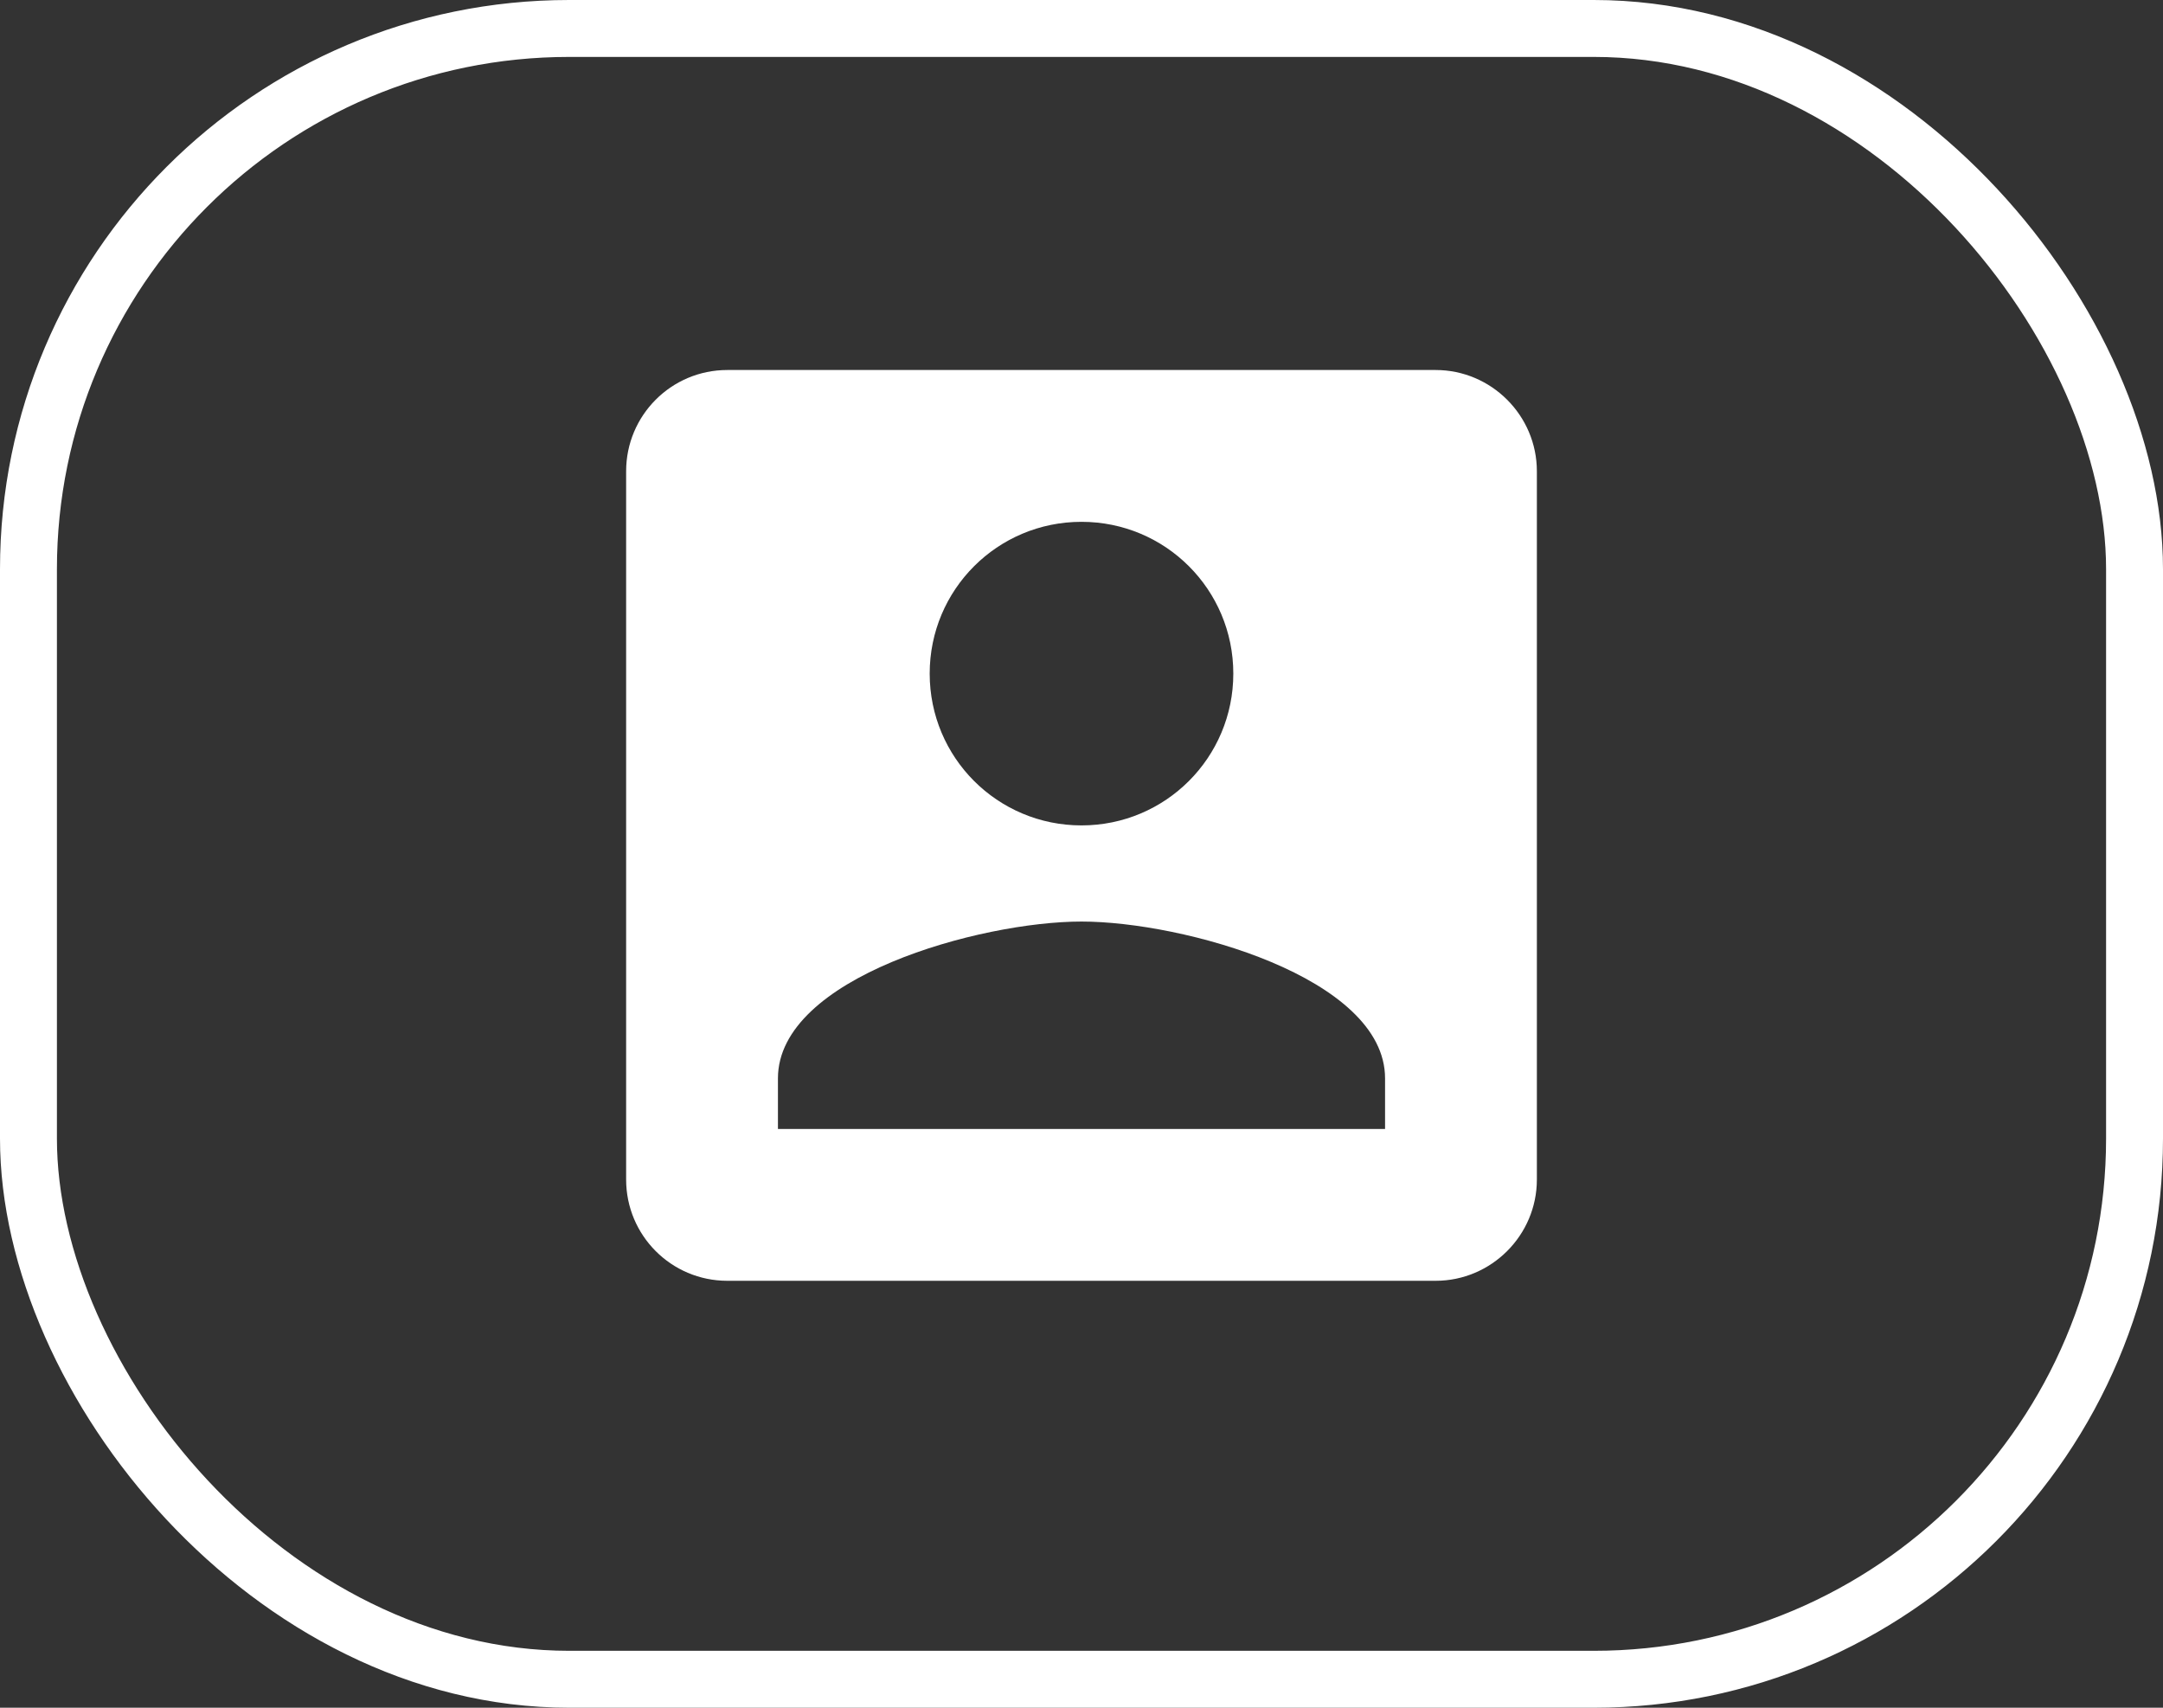
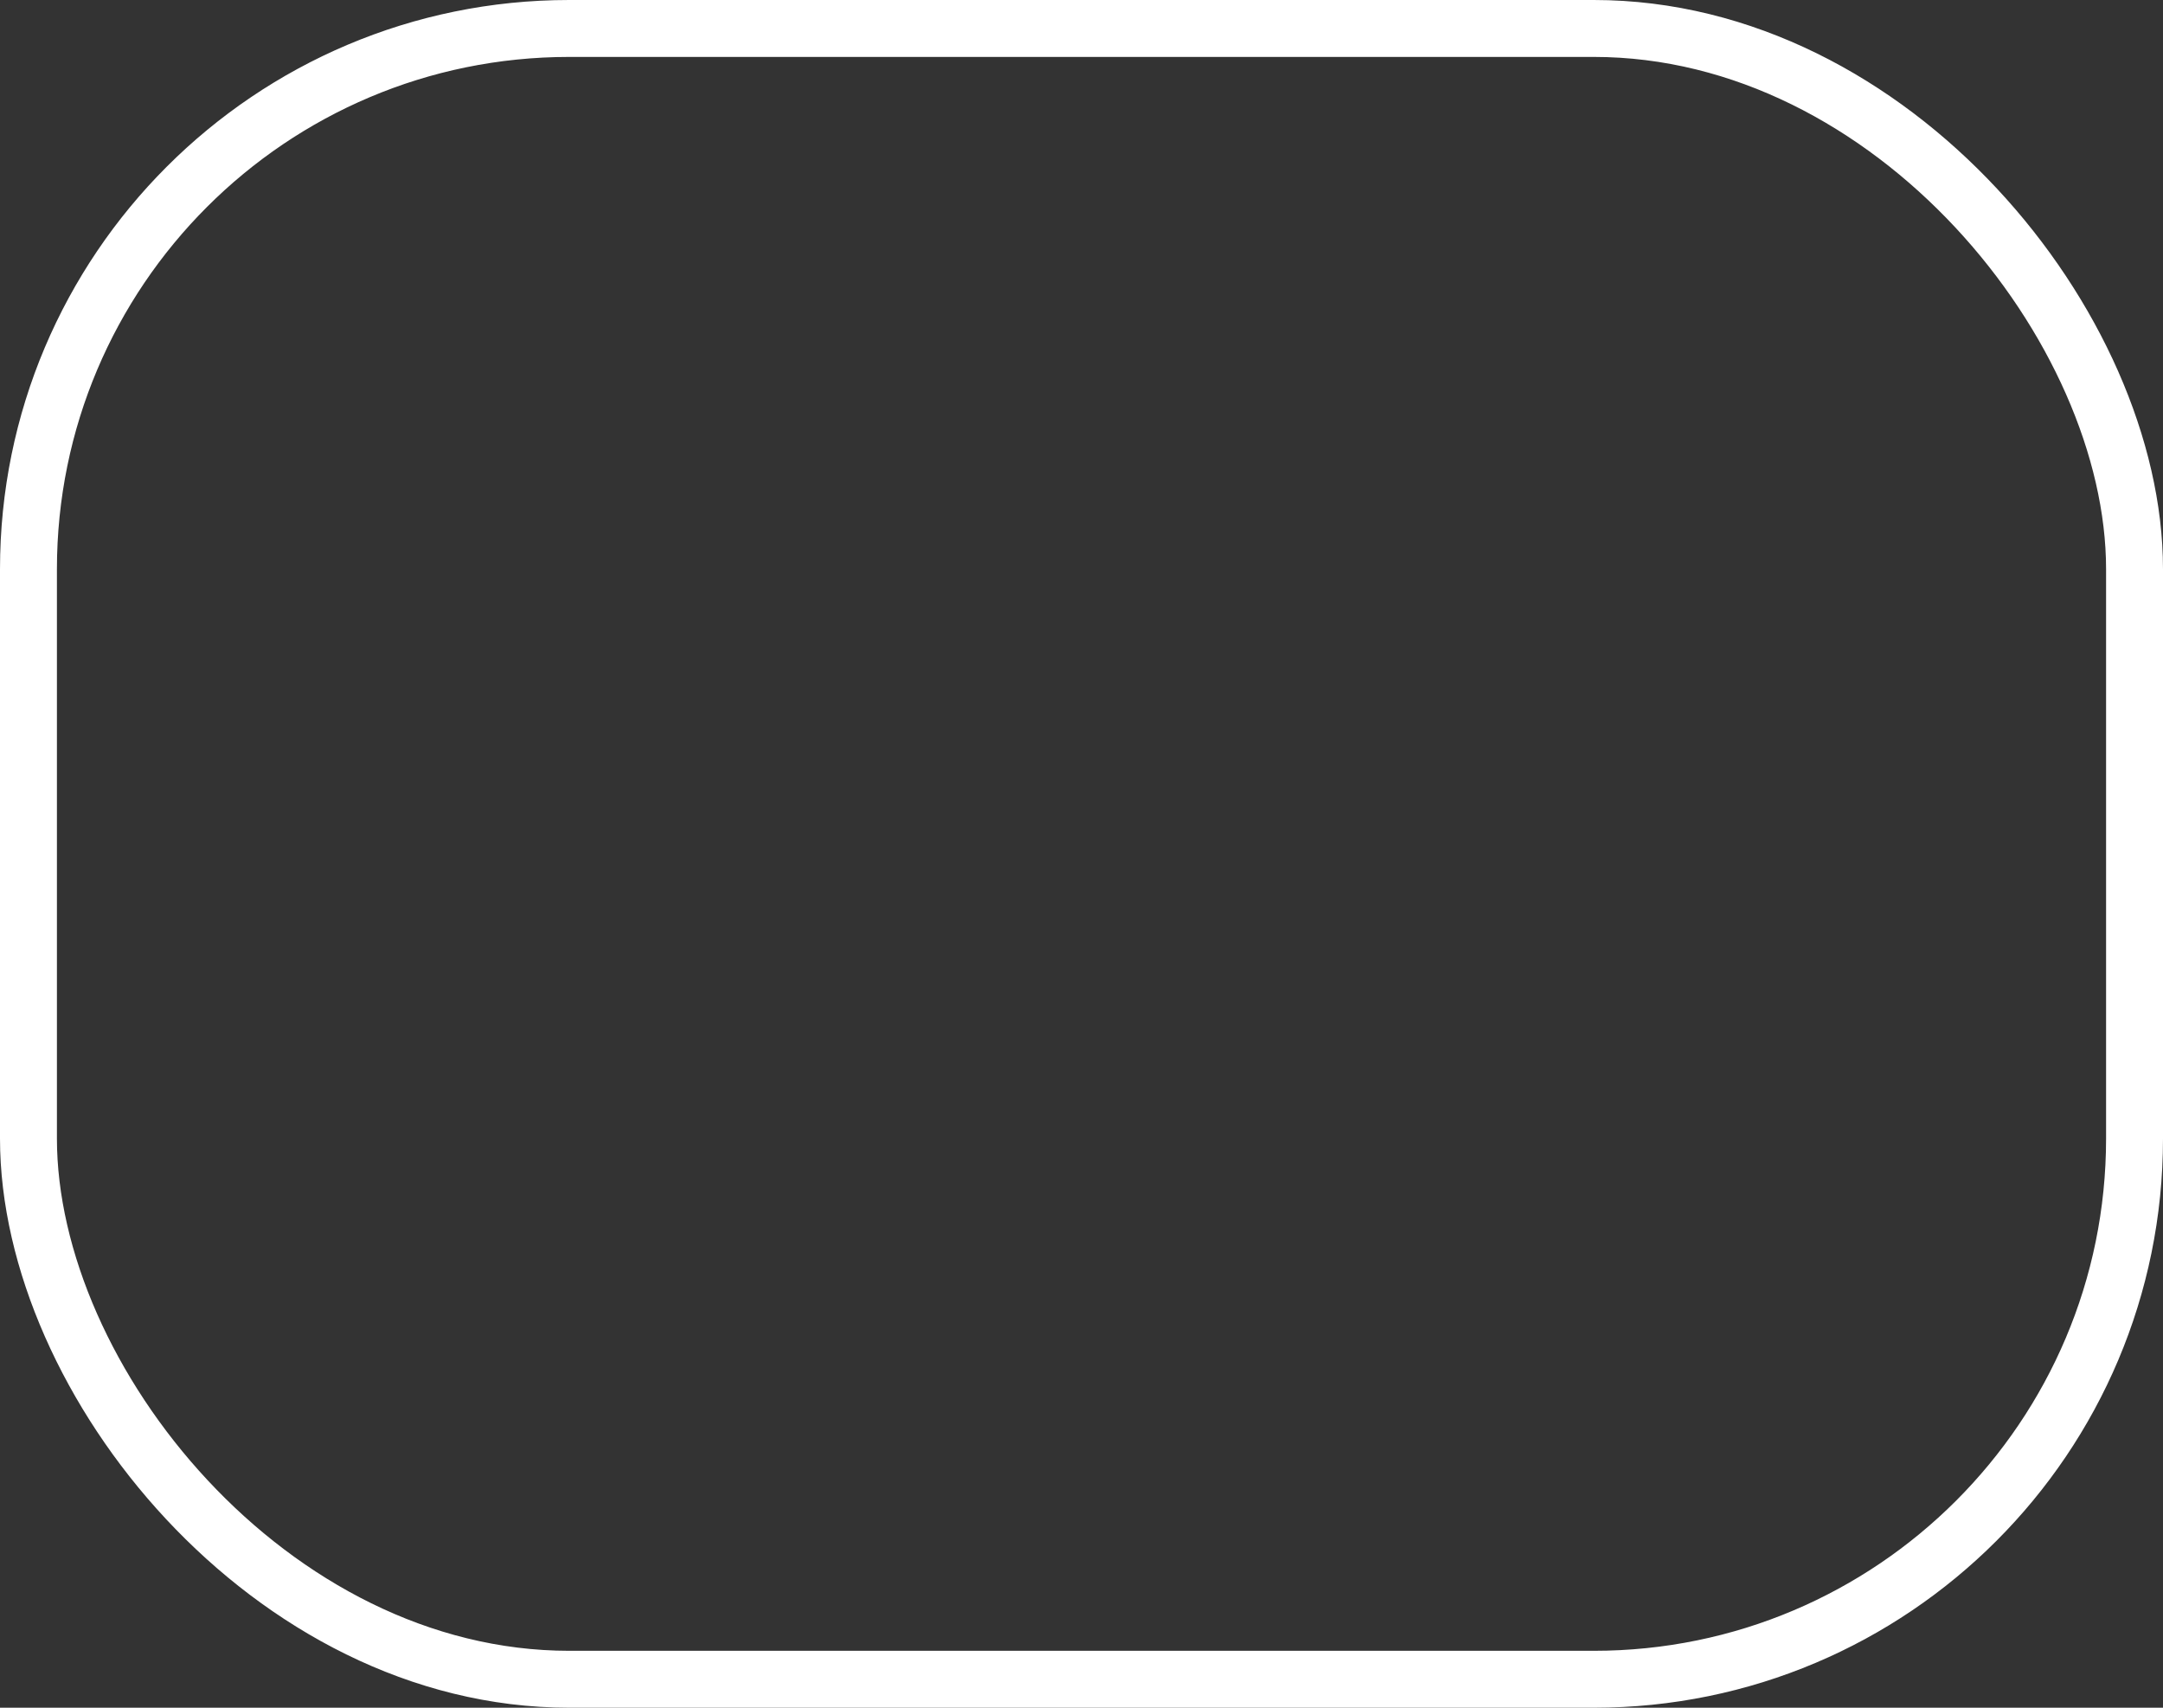
<svg xmlns="http://www.w3.org/2000/svg" width="38" height="30" viewBox="0 0 38 30" fill="none">
  <rect x="0" y="0" width="38" height="30" fill="#333333" stroke="none" />
  <rect x="0.5" y="0.5" width="37" height="29" rx="9.5" stroke="white" />
-   <path d="M11 8.278V20.722C11 21.7 11.791 22.5 12.778 22.5H25.222C26.2 22.5 27 21.7 27 20.722V8.278C27 7.3 26.2 6.5 25.222 6.5H12.778C11.791 6.5 11 7.3 11 8.278ZM21.667 11.833C21.667 13.309 20.476 14.5 19 14.5C17.524 14.5 16.333 13.309 16.333 11.833C16.333 10.358 17.524 9.167 19 9.167C20.476 9.167 21.667 10.358 21.667 11.833ZM13.667 18.944C13.667 17.167 17.222 16.189 19 16.189C20.778 16.189 24.333 17.167 24.333 18.944V19.833H13.667V18.944Z" fill="white" />
</svg>